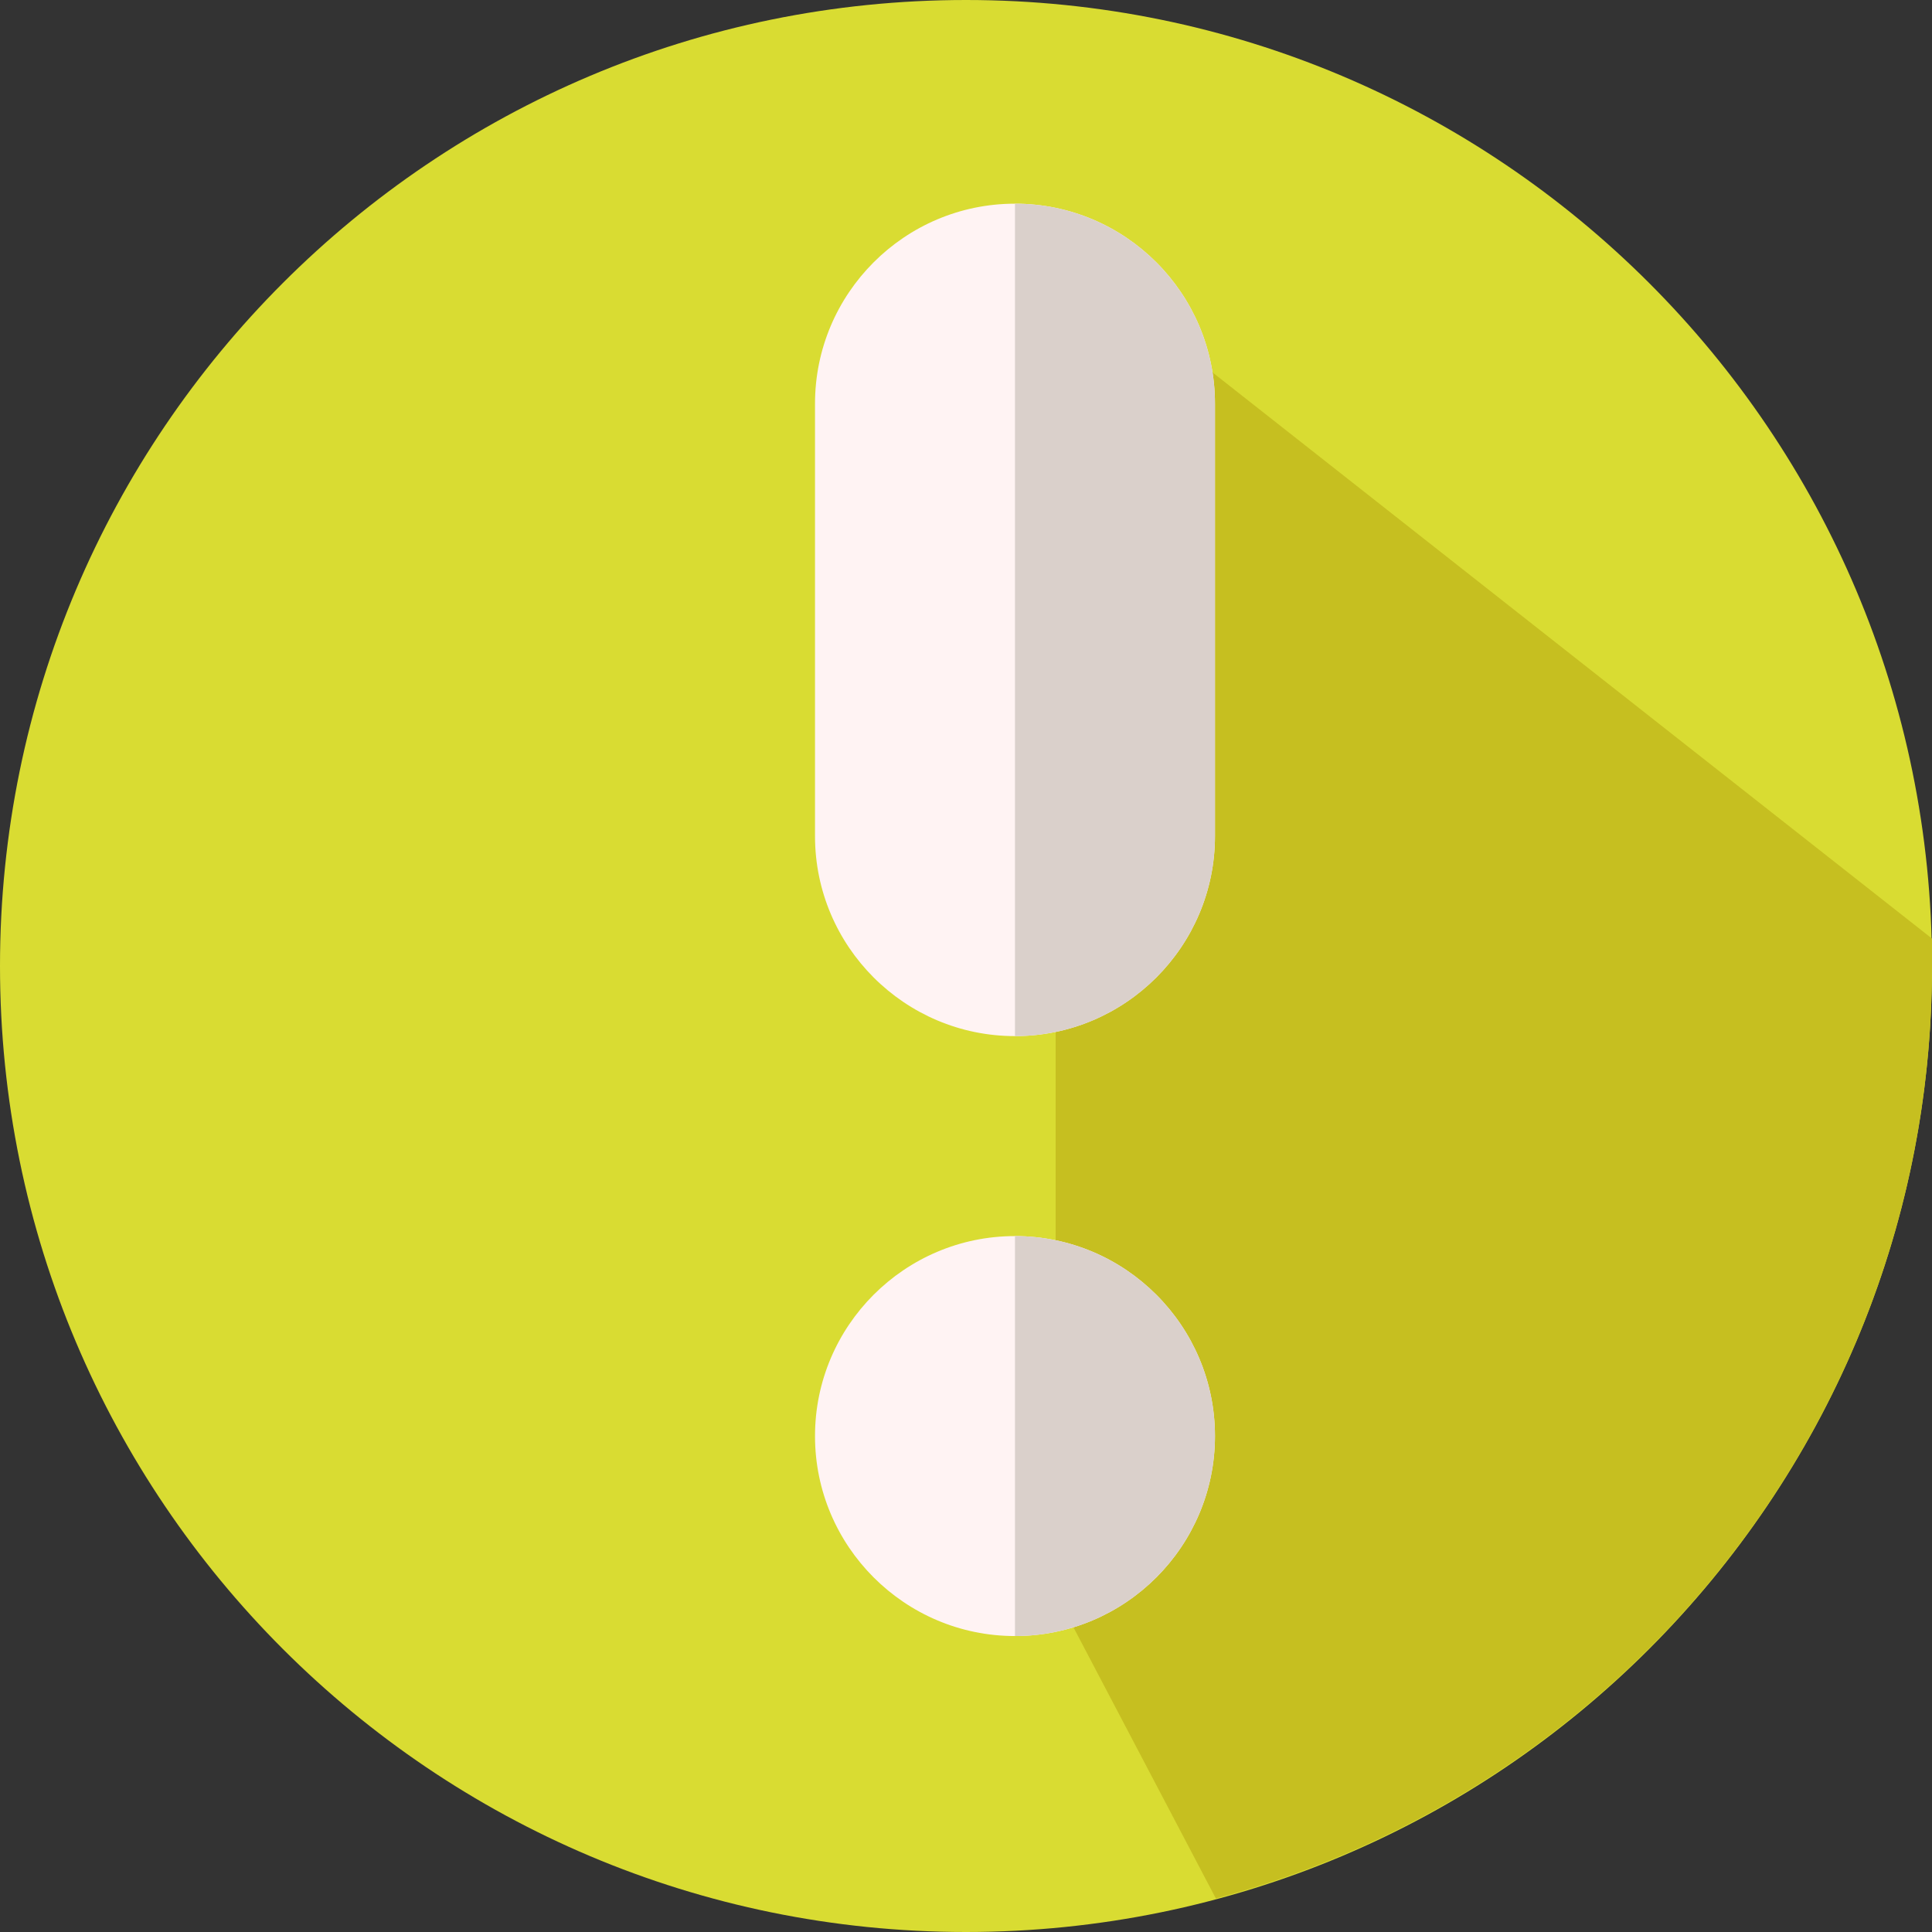
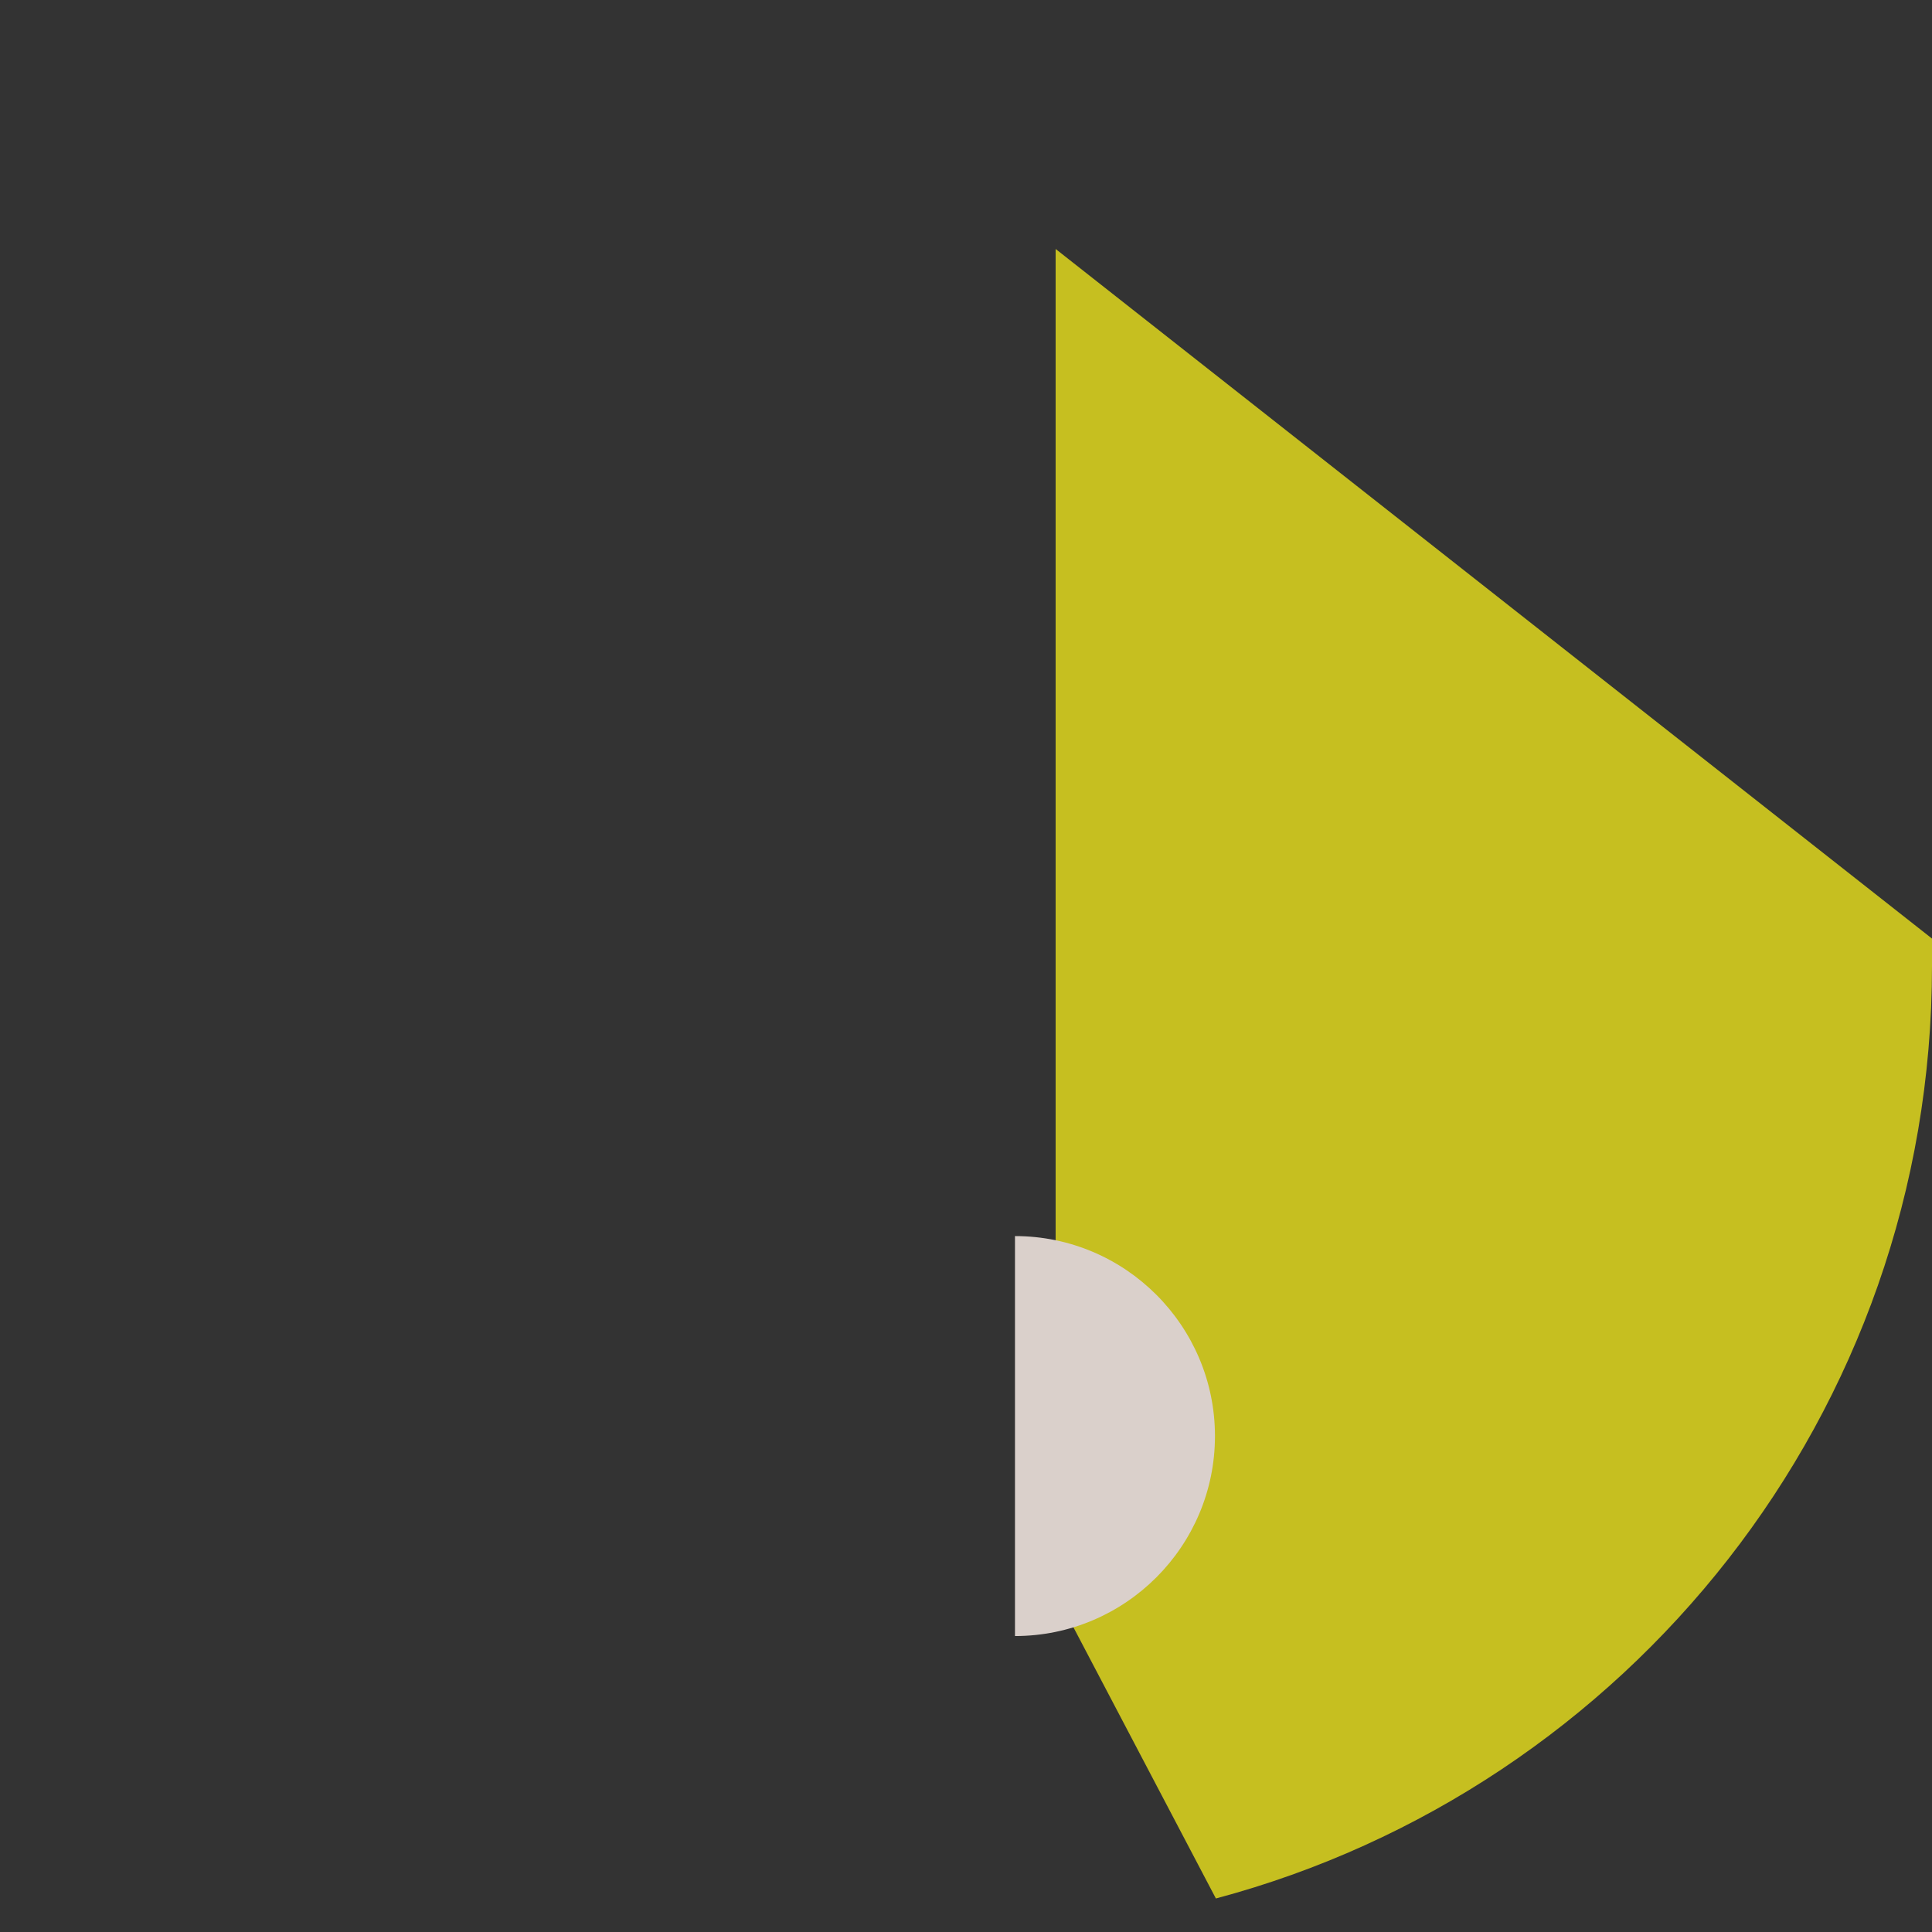
<svg xmlns="http://www.w3.org/2000/svg" width="97" height="97" viewBox="0 0 97 97" fill="none">
  <rect x="0" y="0" width="97" height="97" fill="#333333" stroke="none" />
  <g clip-path="url(#clip0)">
-     <path d="M48.5 97C75.286 97 97 75.286 97 48.5C97 21.714 75.286 0 48.5 0C21.714 0 0 21.714 0 48.5C0 75.286 21.714 97 48.5 97Z" fill="#D9DC32" />
    <path d="M53 80L61.046 95.317C81.7 89.809 97 70.99 97 48.5C97 48.041 97 47.582 97 47.123L53 12.5V80Z" fill="#C6BF20" />
-     <path d="M50.959 82.141C45.423 82.141 40.919 77.637 40.919 72.101C40.919 66.565 45.423 62.06 50.959 62.06C56.496 62.06 61 66.565 61 72.101C61 77.637 56.496 82.141 50.959 82.141Z" fill="#FFF3F3" />
    <path d="M50.959 62.06H50.959V82.141H50.959C56.496 82.141 61 77.637 61 72.101C61 66.565 56.496 62.06 50.959 62.06Z" fill="#DAD0CB" />
-     <path d="M50.96 52.02C45.423 52.02 40.919 47.516 40.919 41.979V20.267C40.919 14.73 45.423 10.226 50.959 10.226C56.496 10.226 61 14.73 61 20.267V41.979C61 47.516 56.496 52.02 50.96 52.02Z" fill="#FFF3F3" />
-     <path d="M50.959 10.226H50.959V52.02H50.96C56.496 52.02 61 47.516 61 41.979V20.267C61 14.73 56.496 10.226 50.959 10.226Z" fill="#DAD0CB" />
  </g>
  <defs>
    <clipPath id="clip0">
      <rect width="97" height="97" fill="white" />
    </clipPath>
  </defs>
</svg>